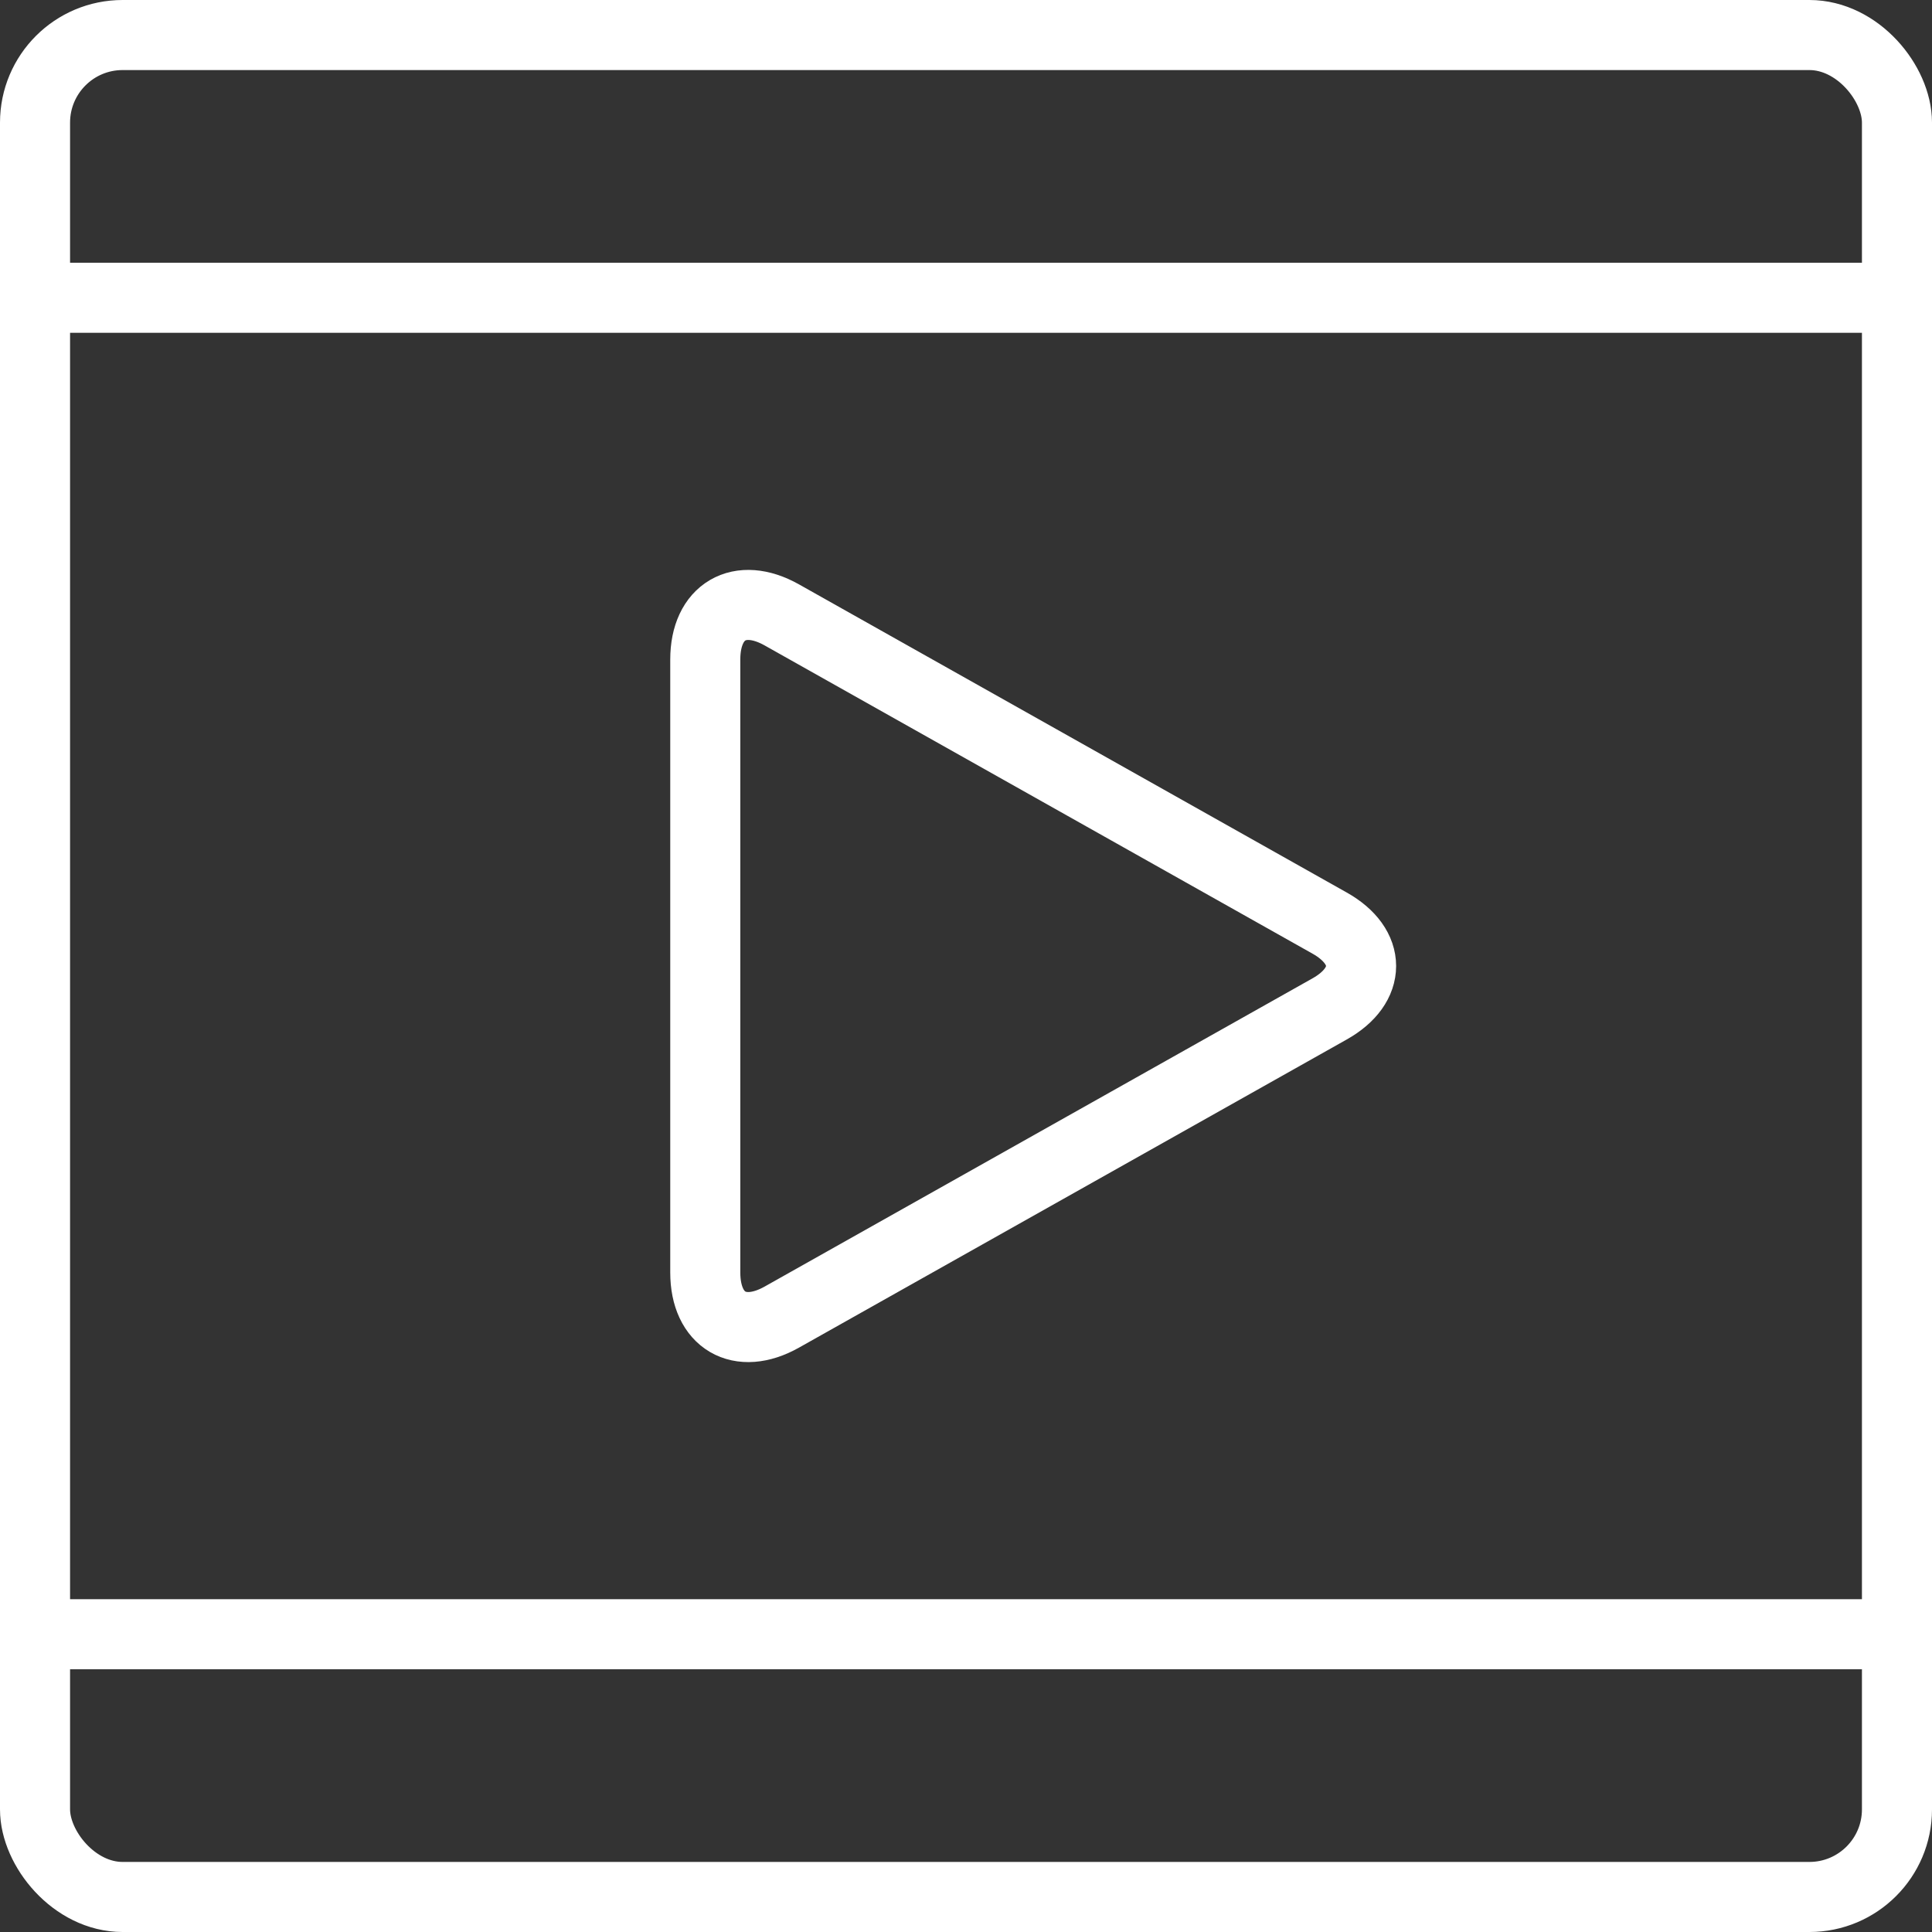
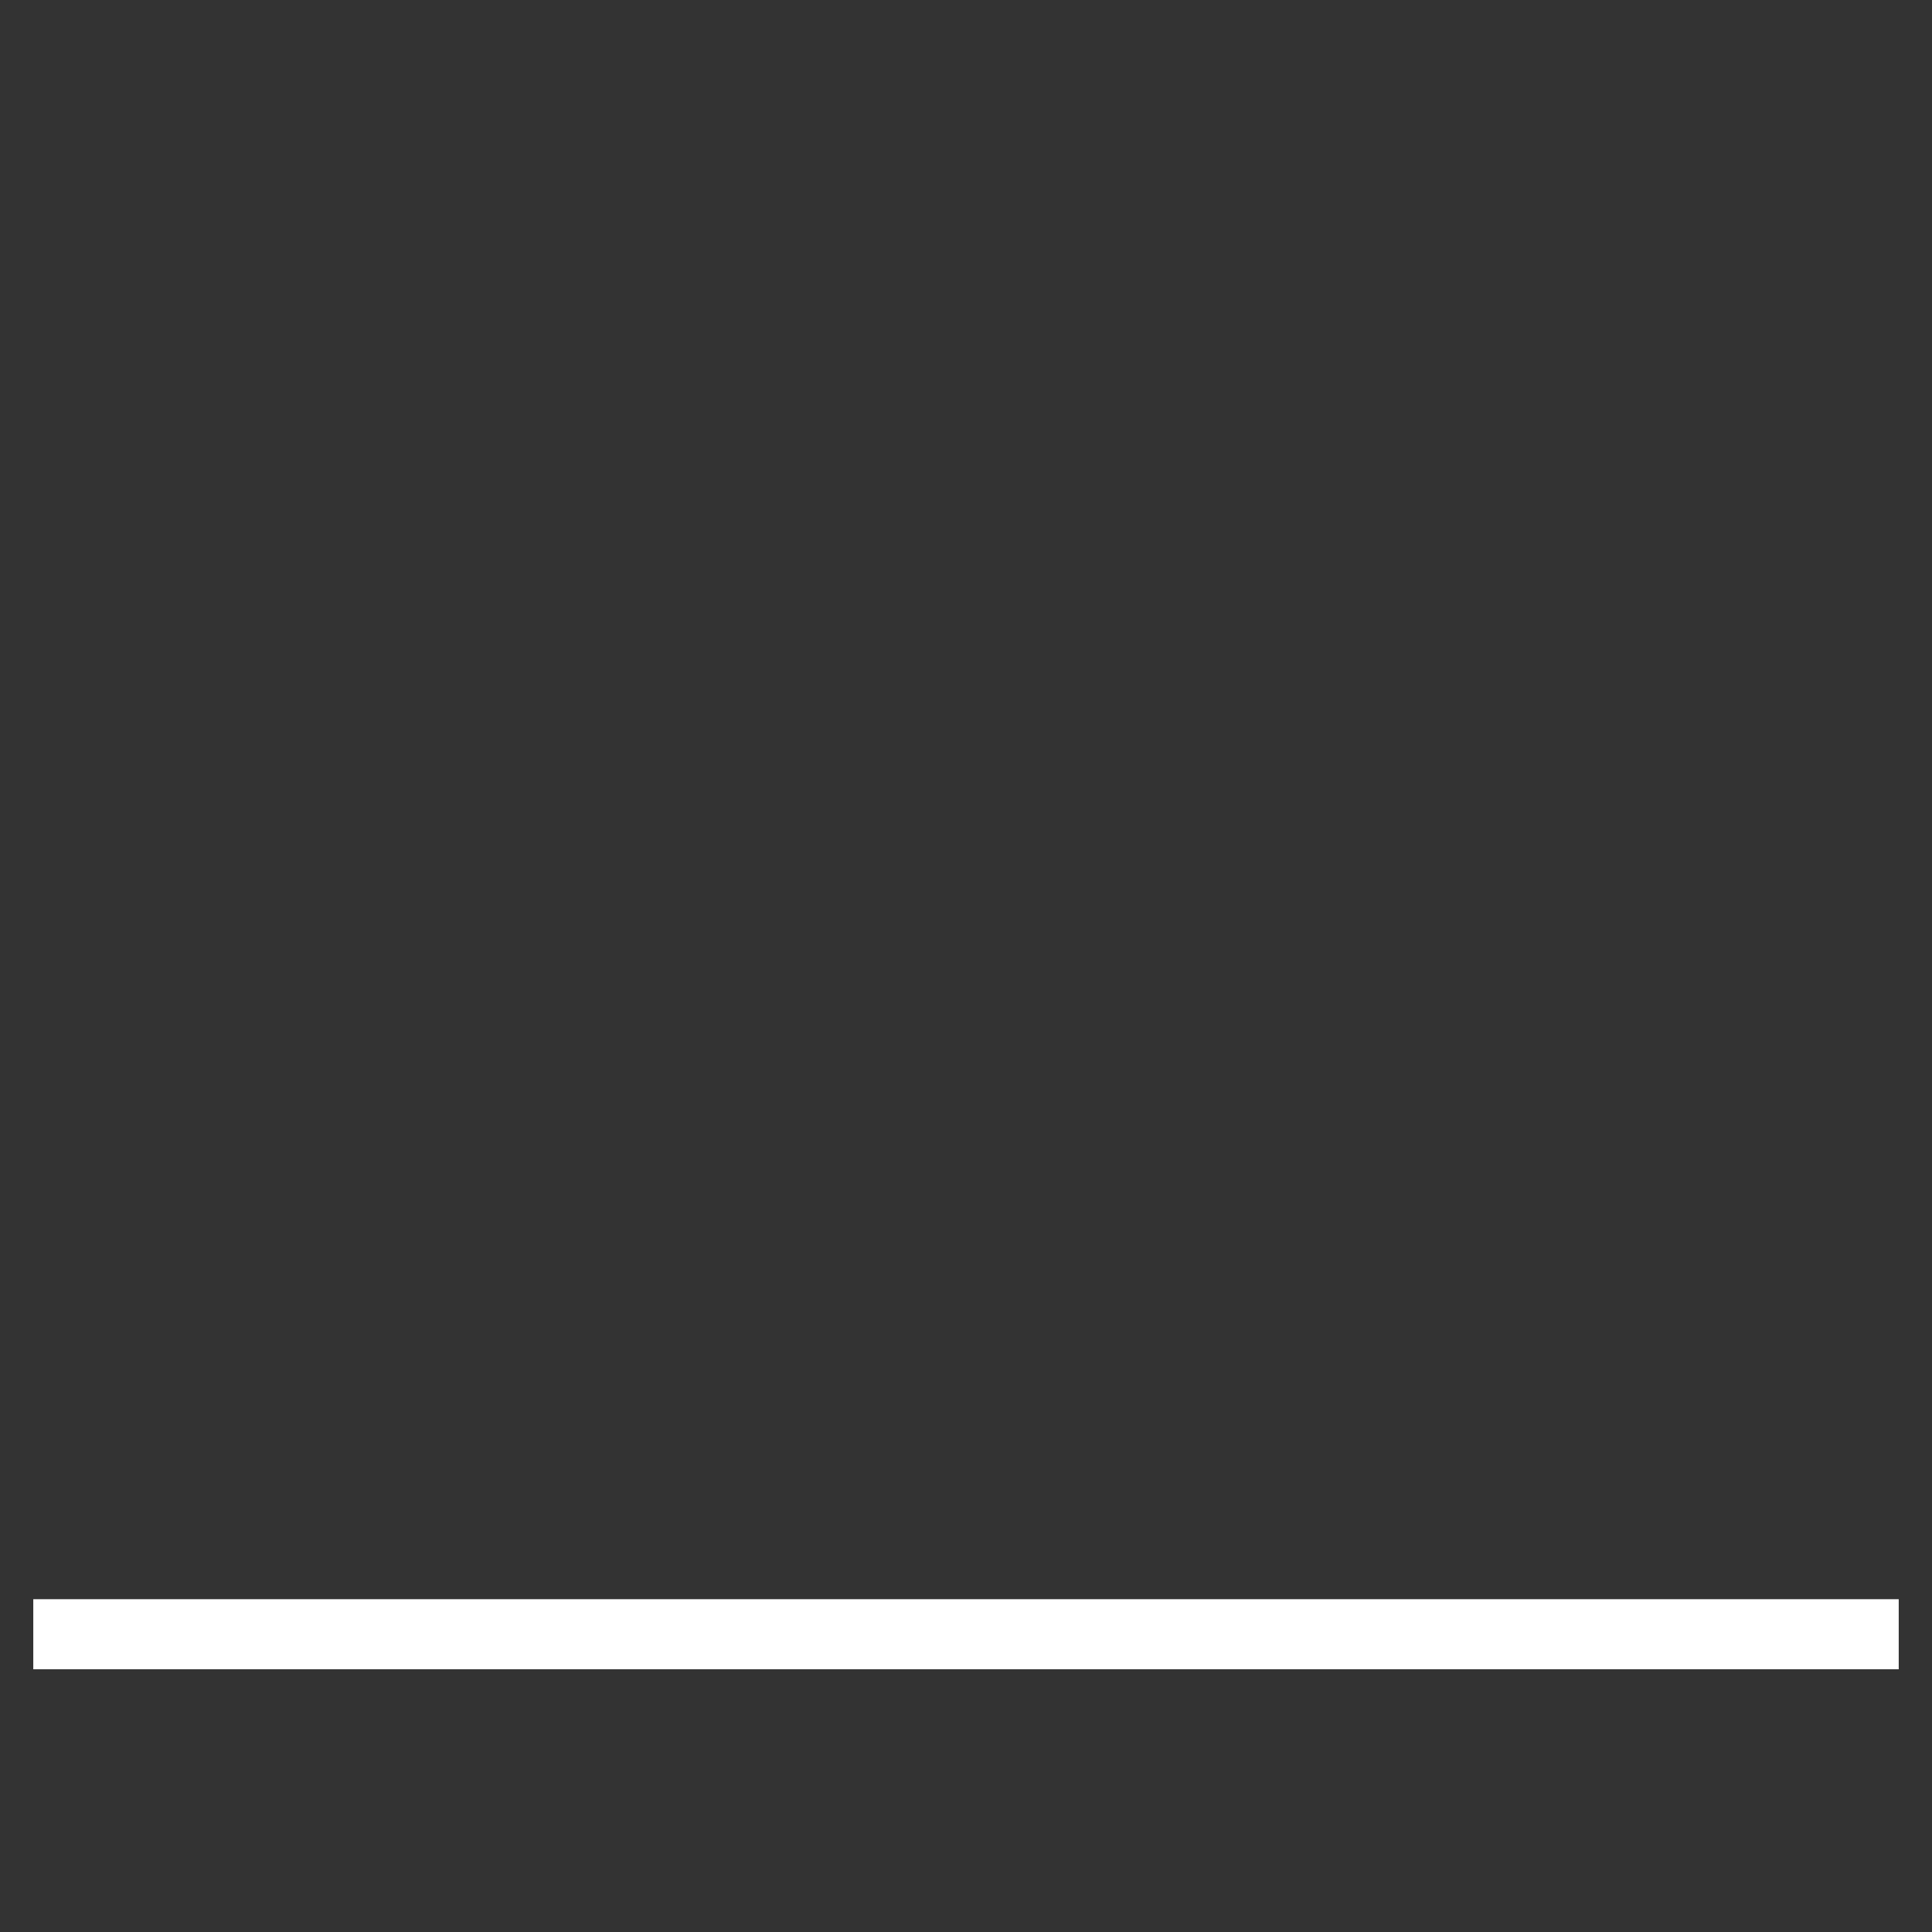
<svg xmlns="http://www.w3.org/2000/svg" viewBox="0 0 220.6 220.6">
  <rect x="0" y="0" width="220.6" height="220.6" fill="#333333" stroke="none" />
  <defs>
    <style>.cls-1{fill:none;stroke:#fff;stroke-miterlimit:10;stroke-width:8px;}</style>
  </defs>
  <g id="Camada_2" data-name="Camada 2">
    <g id="Camada_1-2" data-name="Camada 1">
-       <path class="cls-1" d="M151.82,115.2c4.79-2.69,4.79-7.11,0-9.8L89.25,70.2c-4.8-2.69-8.72-.4-8.72,5.1v70c0,5.5,3.92,7.79,8.72,5.1Z" />
-       <rect class="cls-1" x="4" y="4" width="212.6" height="212.6" rx="10" />
      <line class="cls-1" x1="3.8" y1="186.6" x2="216.8" y2="186.6" />
-       <line class="cls-1" x1="4.26" y1="34" x2="217.26" y2="34" />
    </g>
  </g>
</svg>